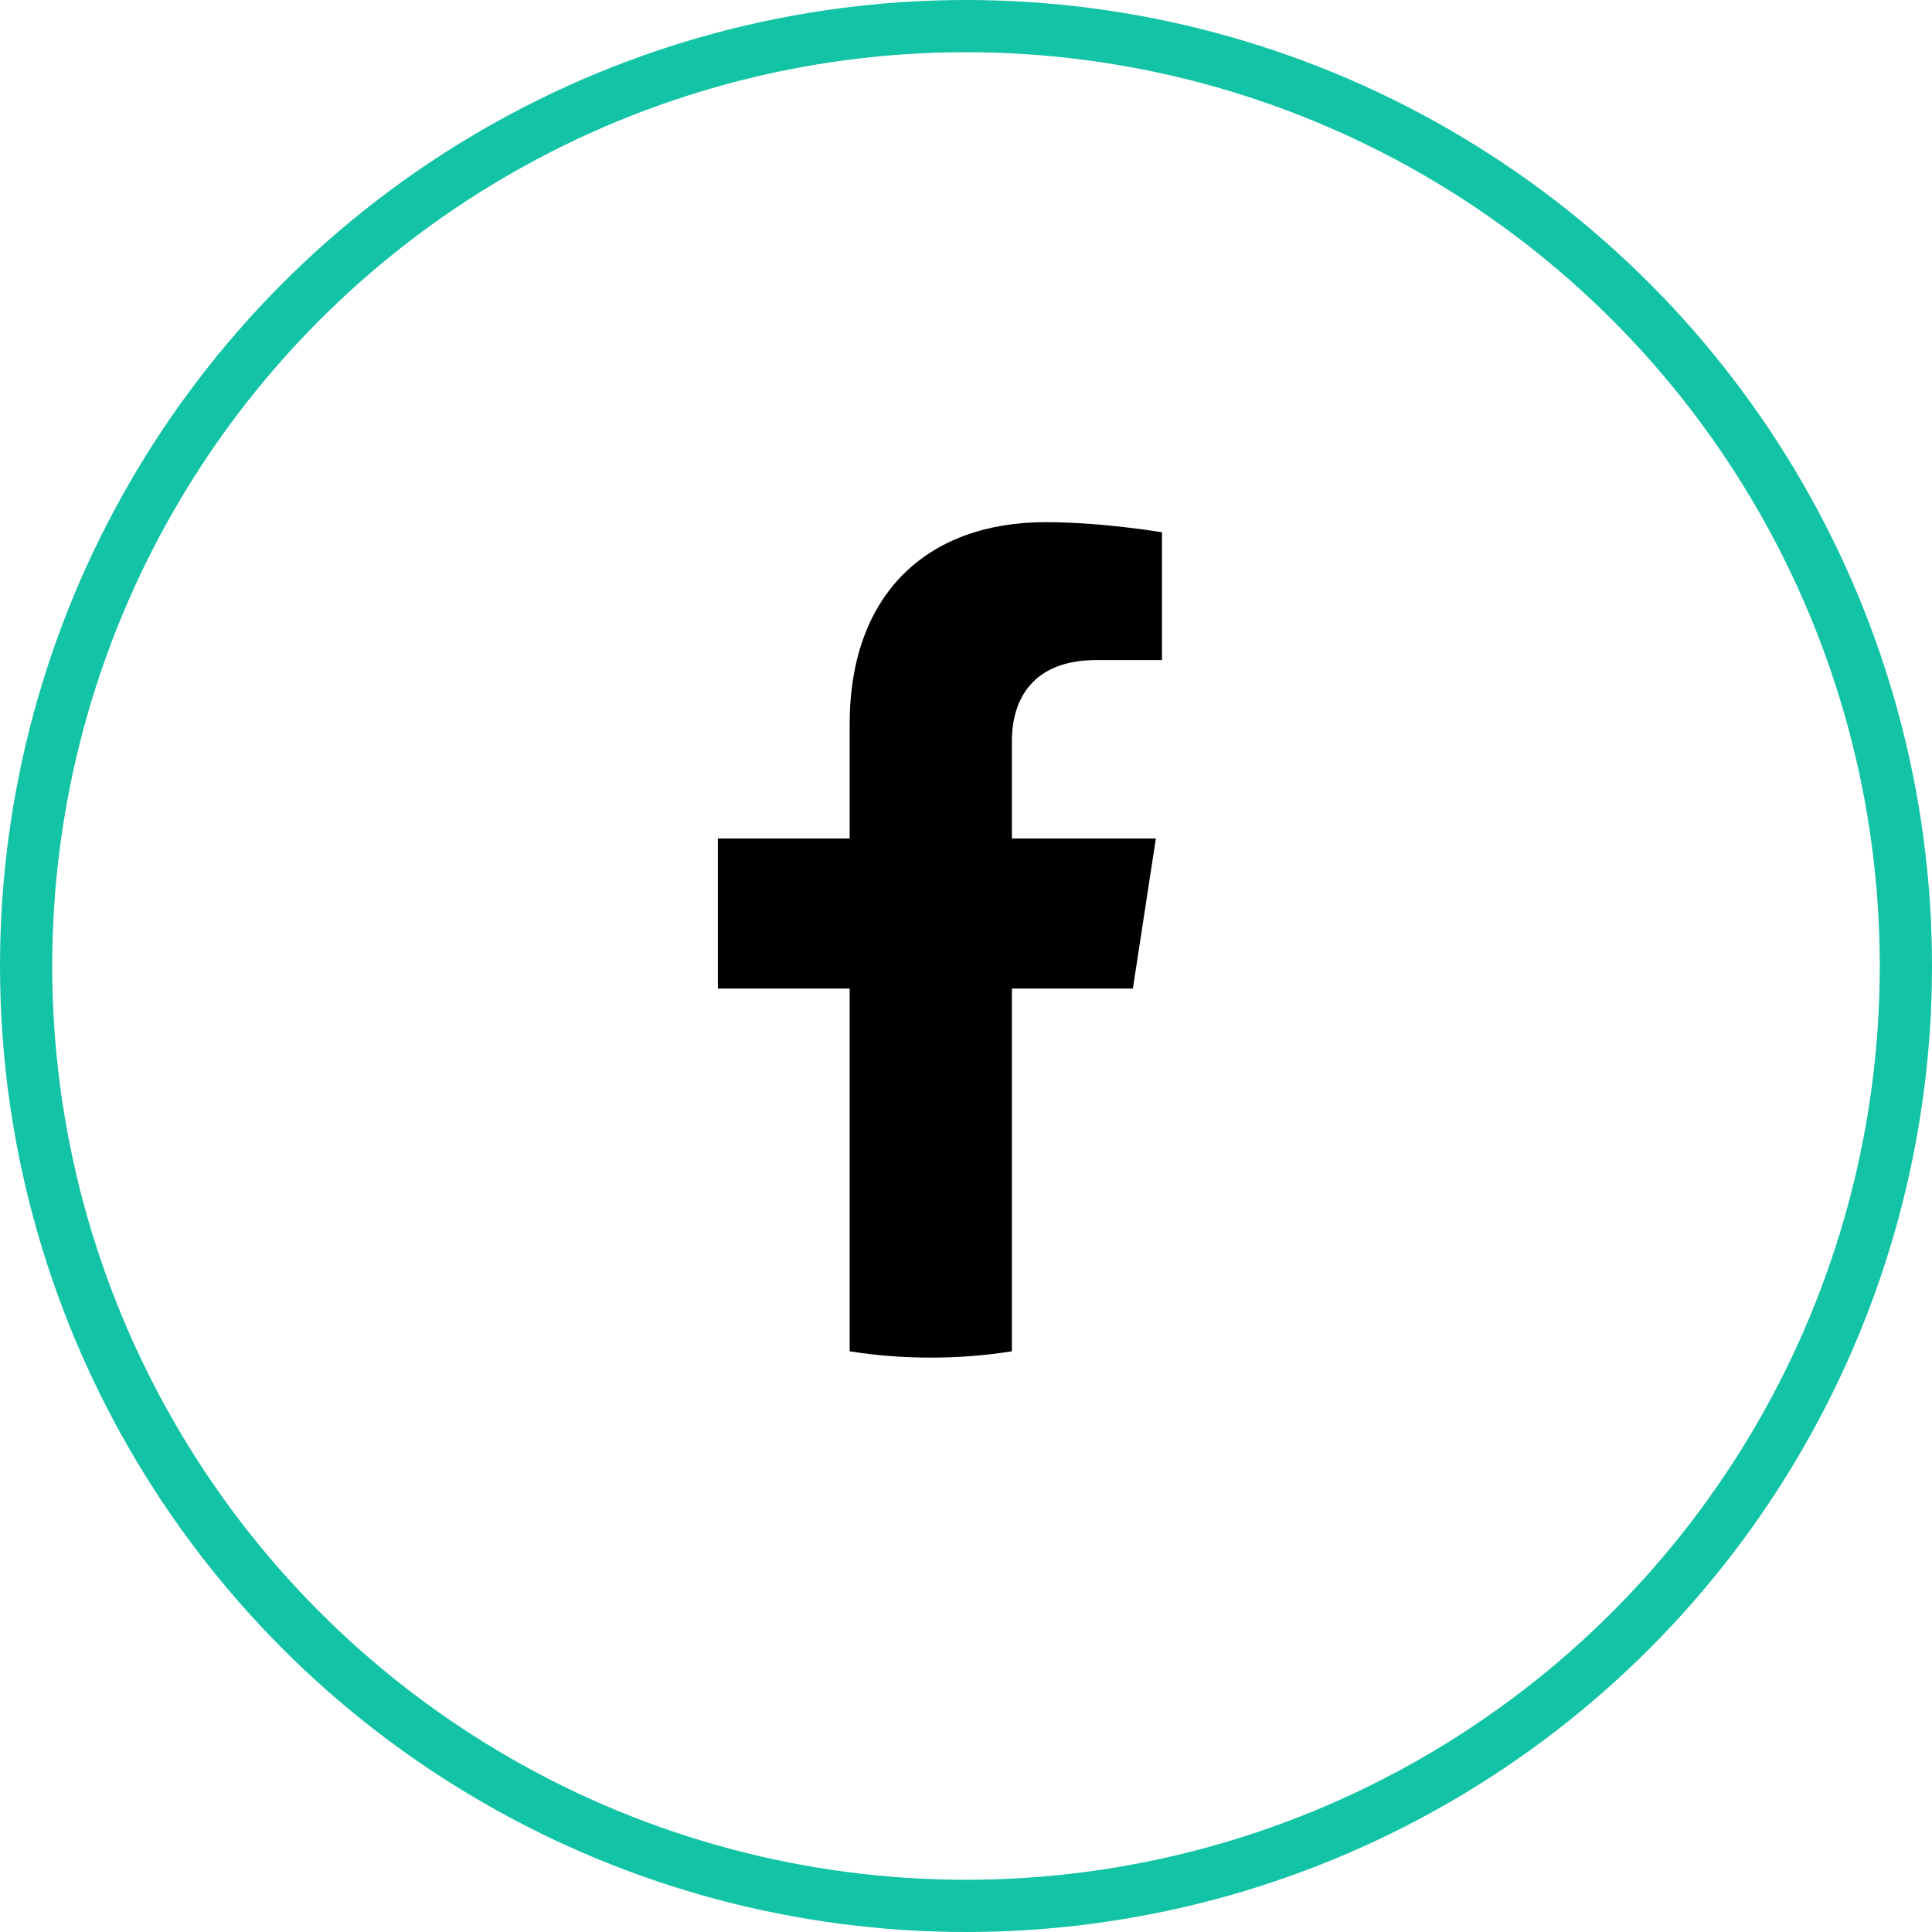
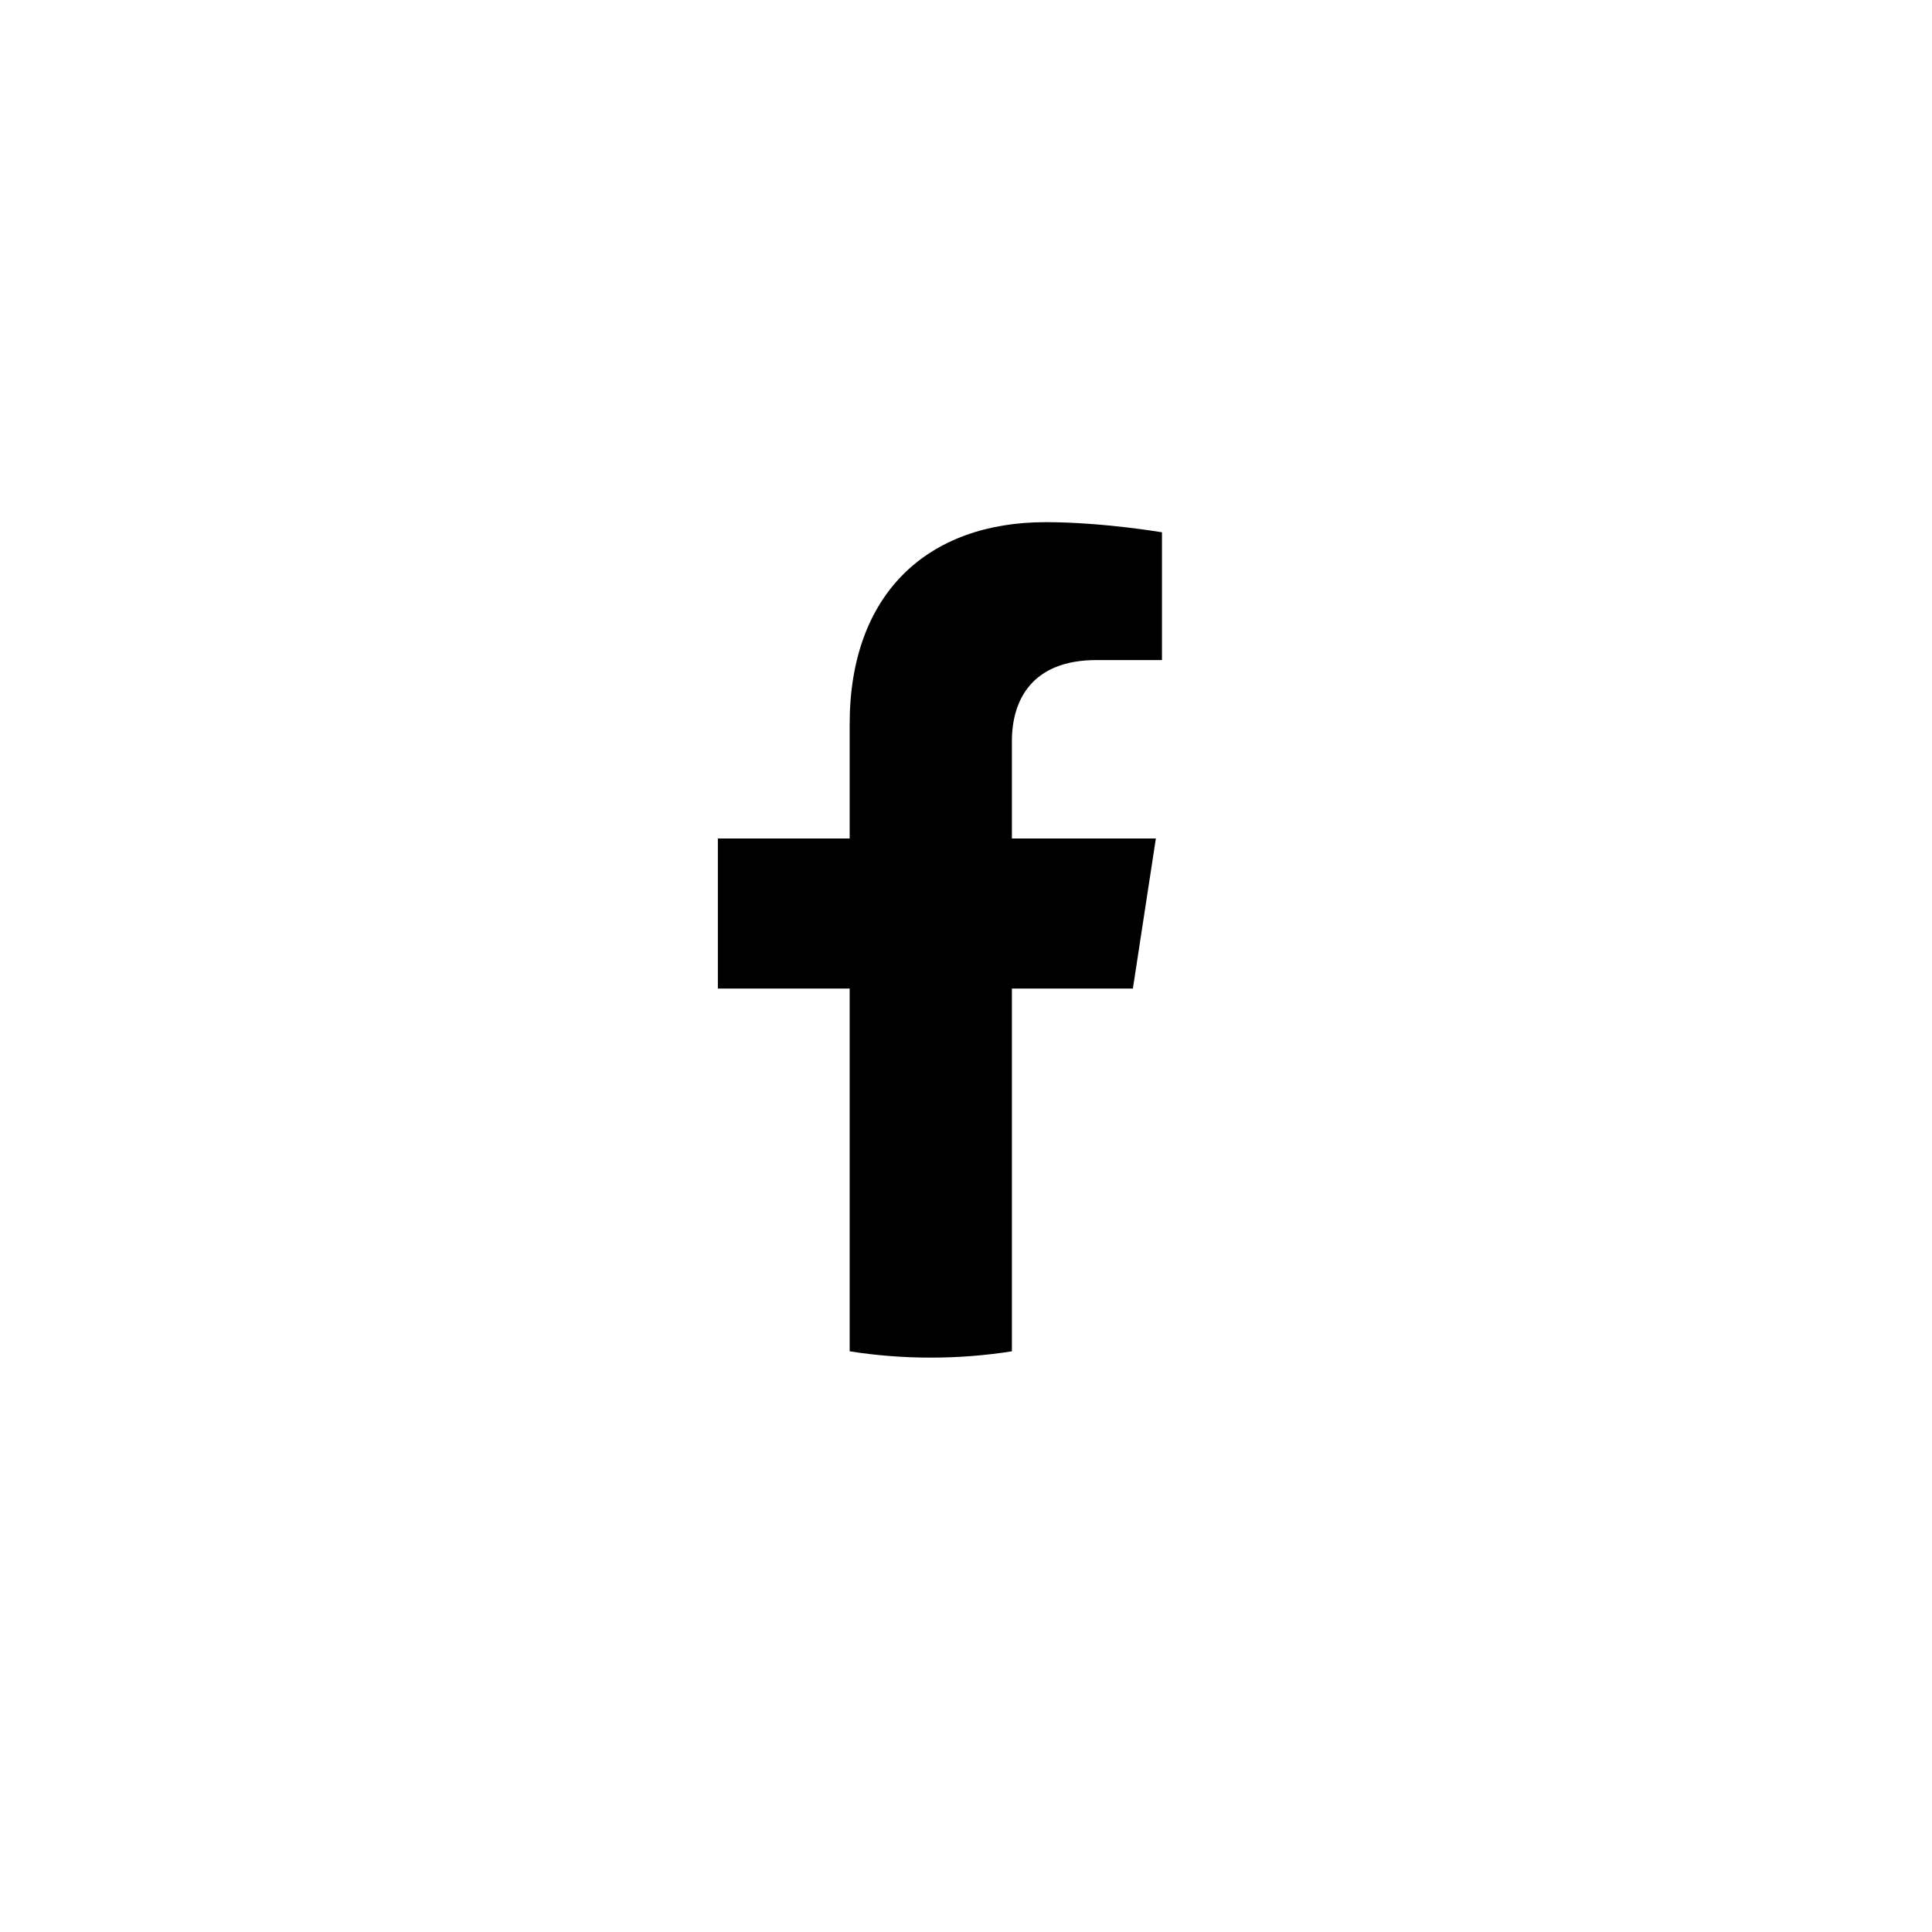
<svg xmlns="http://www.w3.org/2000/svg" width="37" height="37" viewBox="0 0 37 37" fill="none">
  <path d="M21.696 18.932L22.136 16.058H19.379V14.193C19.379 13.407 19.764 12.641 20.999 12.641H22.253V10.194C22.253 10.194 21.115 10 20.027 10C17.756 10 16.272 11.376 16.272 13.868V16.058H13.748V18.932H16.272V25.879C16.779 25.959 17.297 26 17.826 26C18.354 26 18.873 25.959 19.379 25.879V18.932H21.696Z" fill="black" />
-   <circle cx="18.5" cy="18.5" r="18" stroke="#13C3A5" />
</svg>